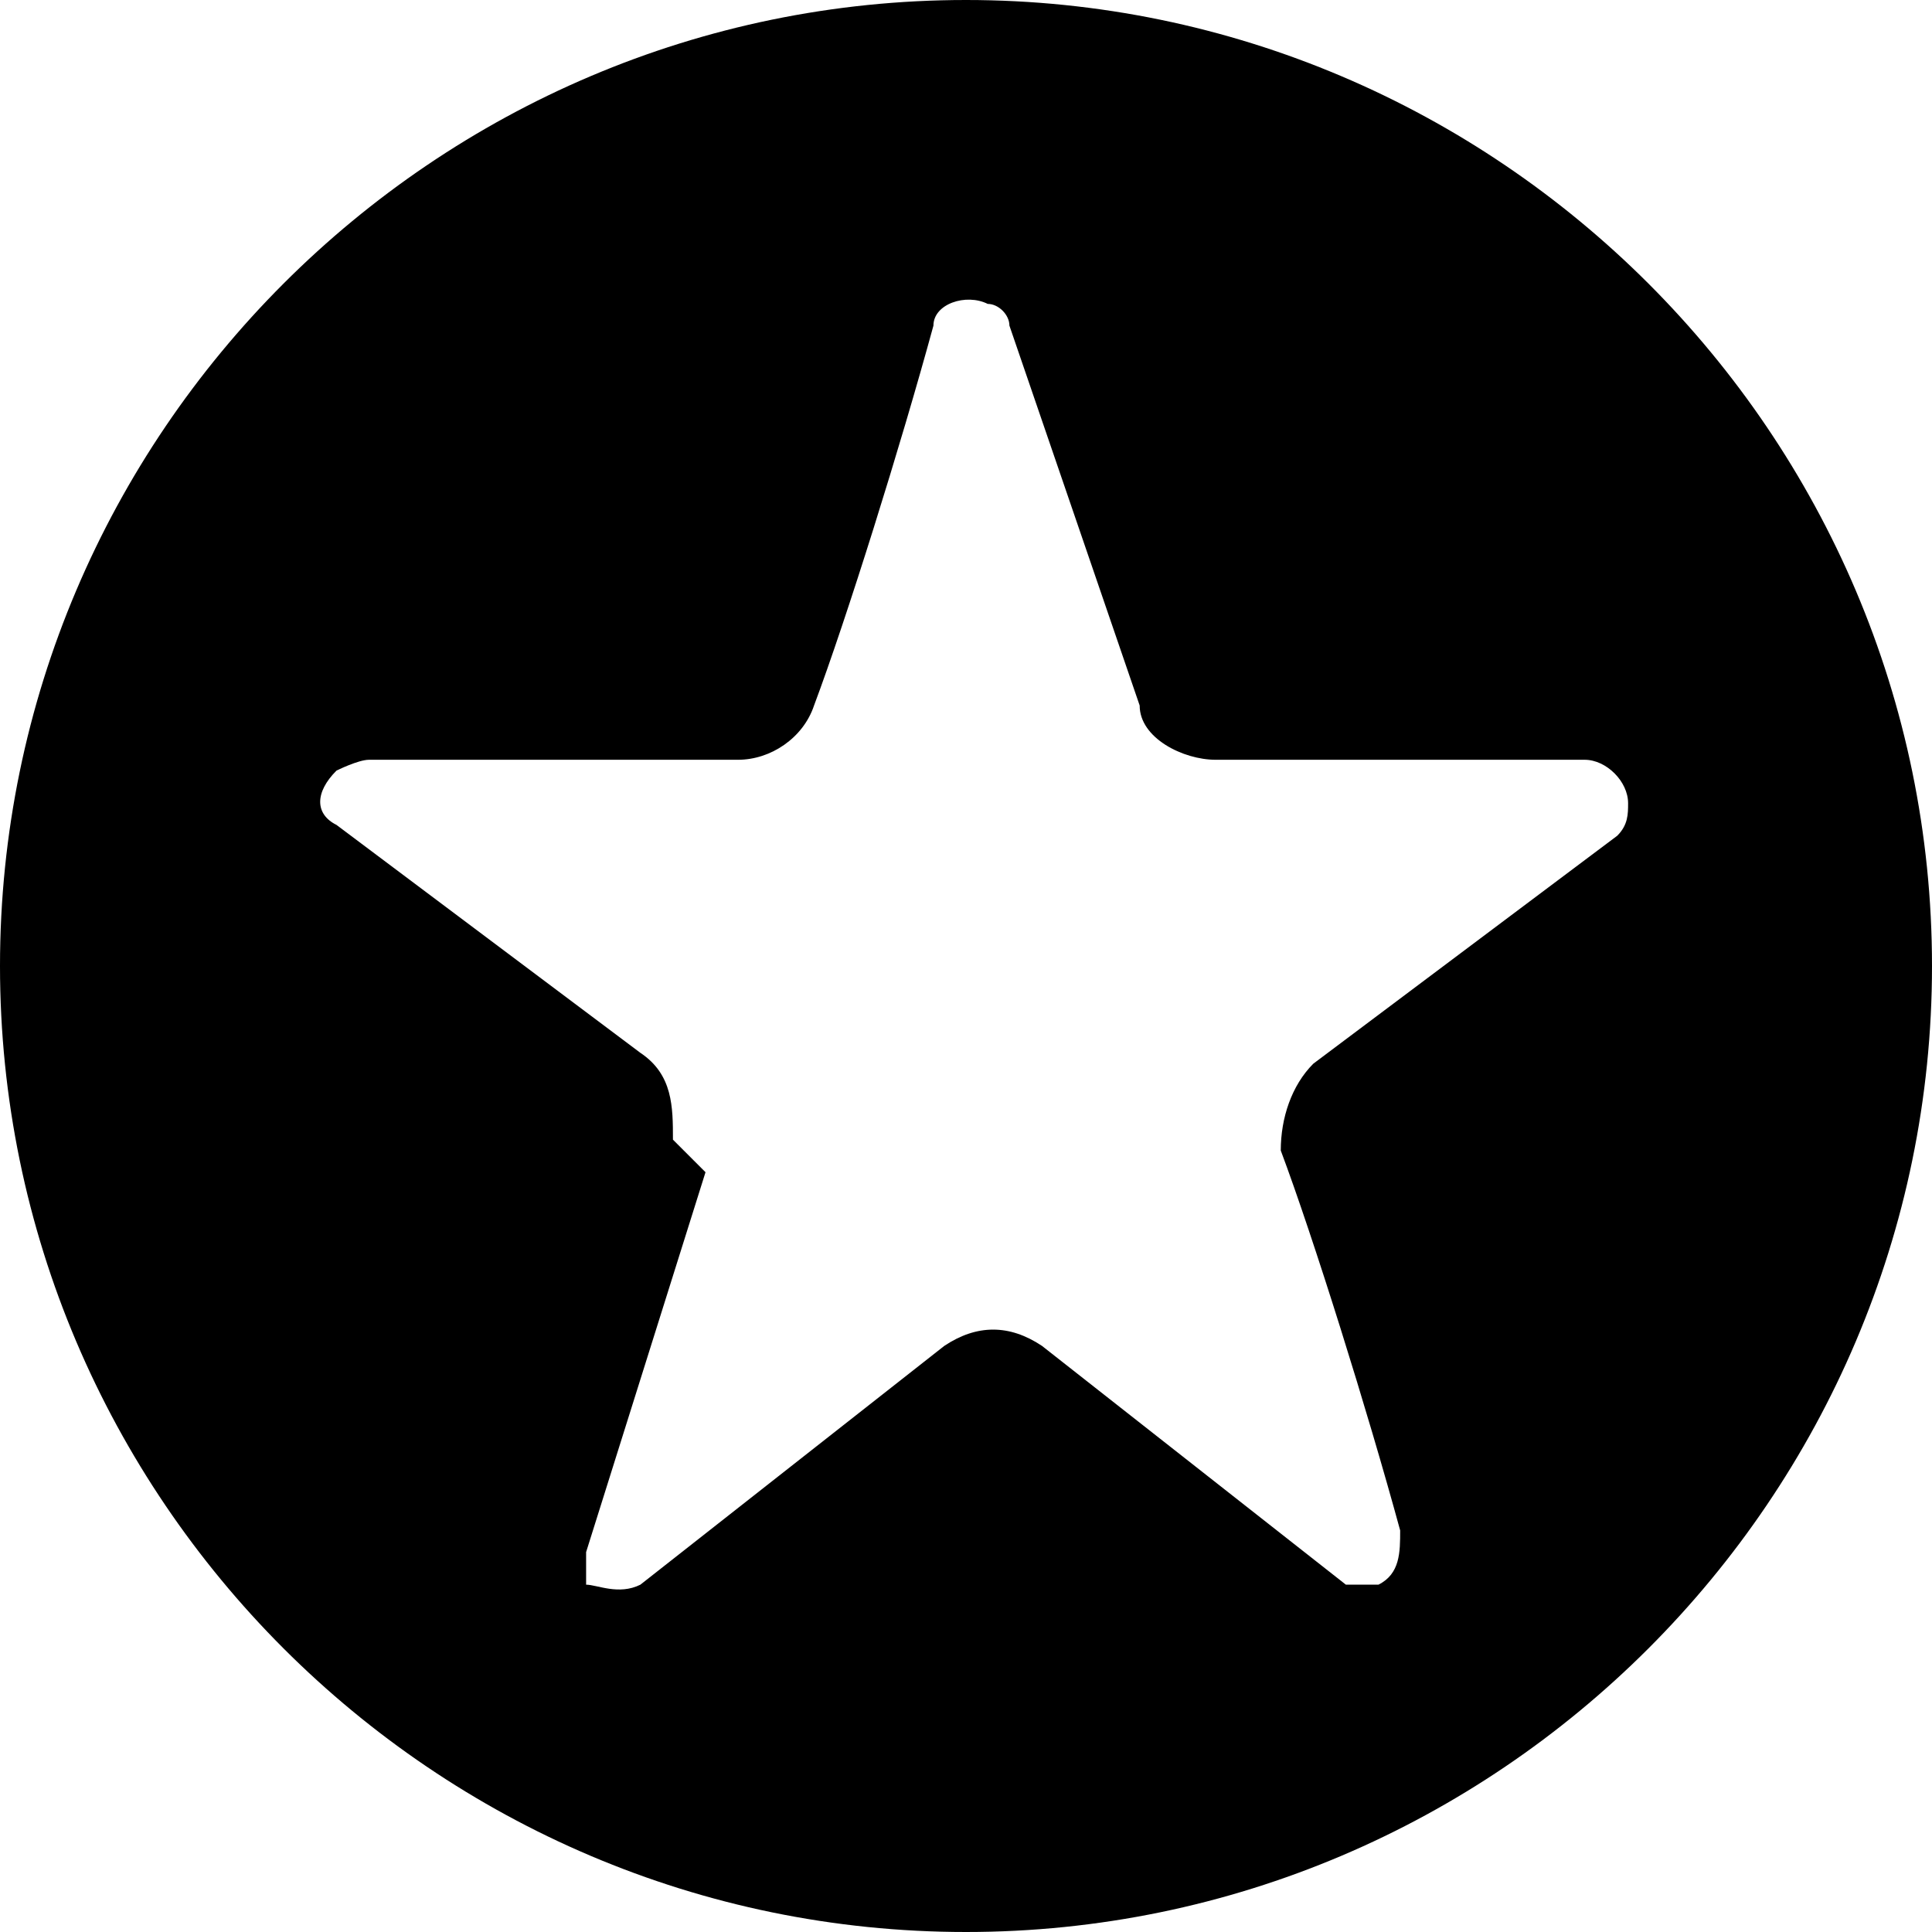
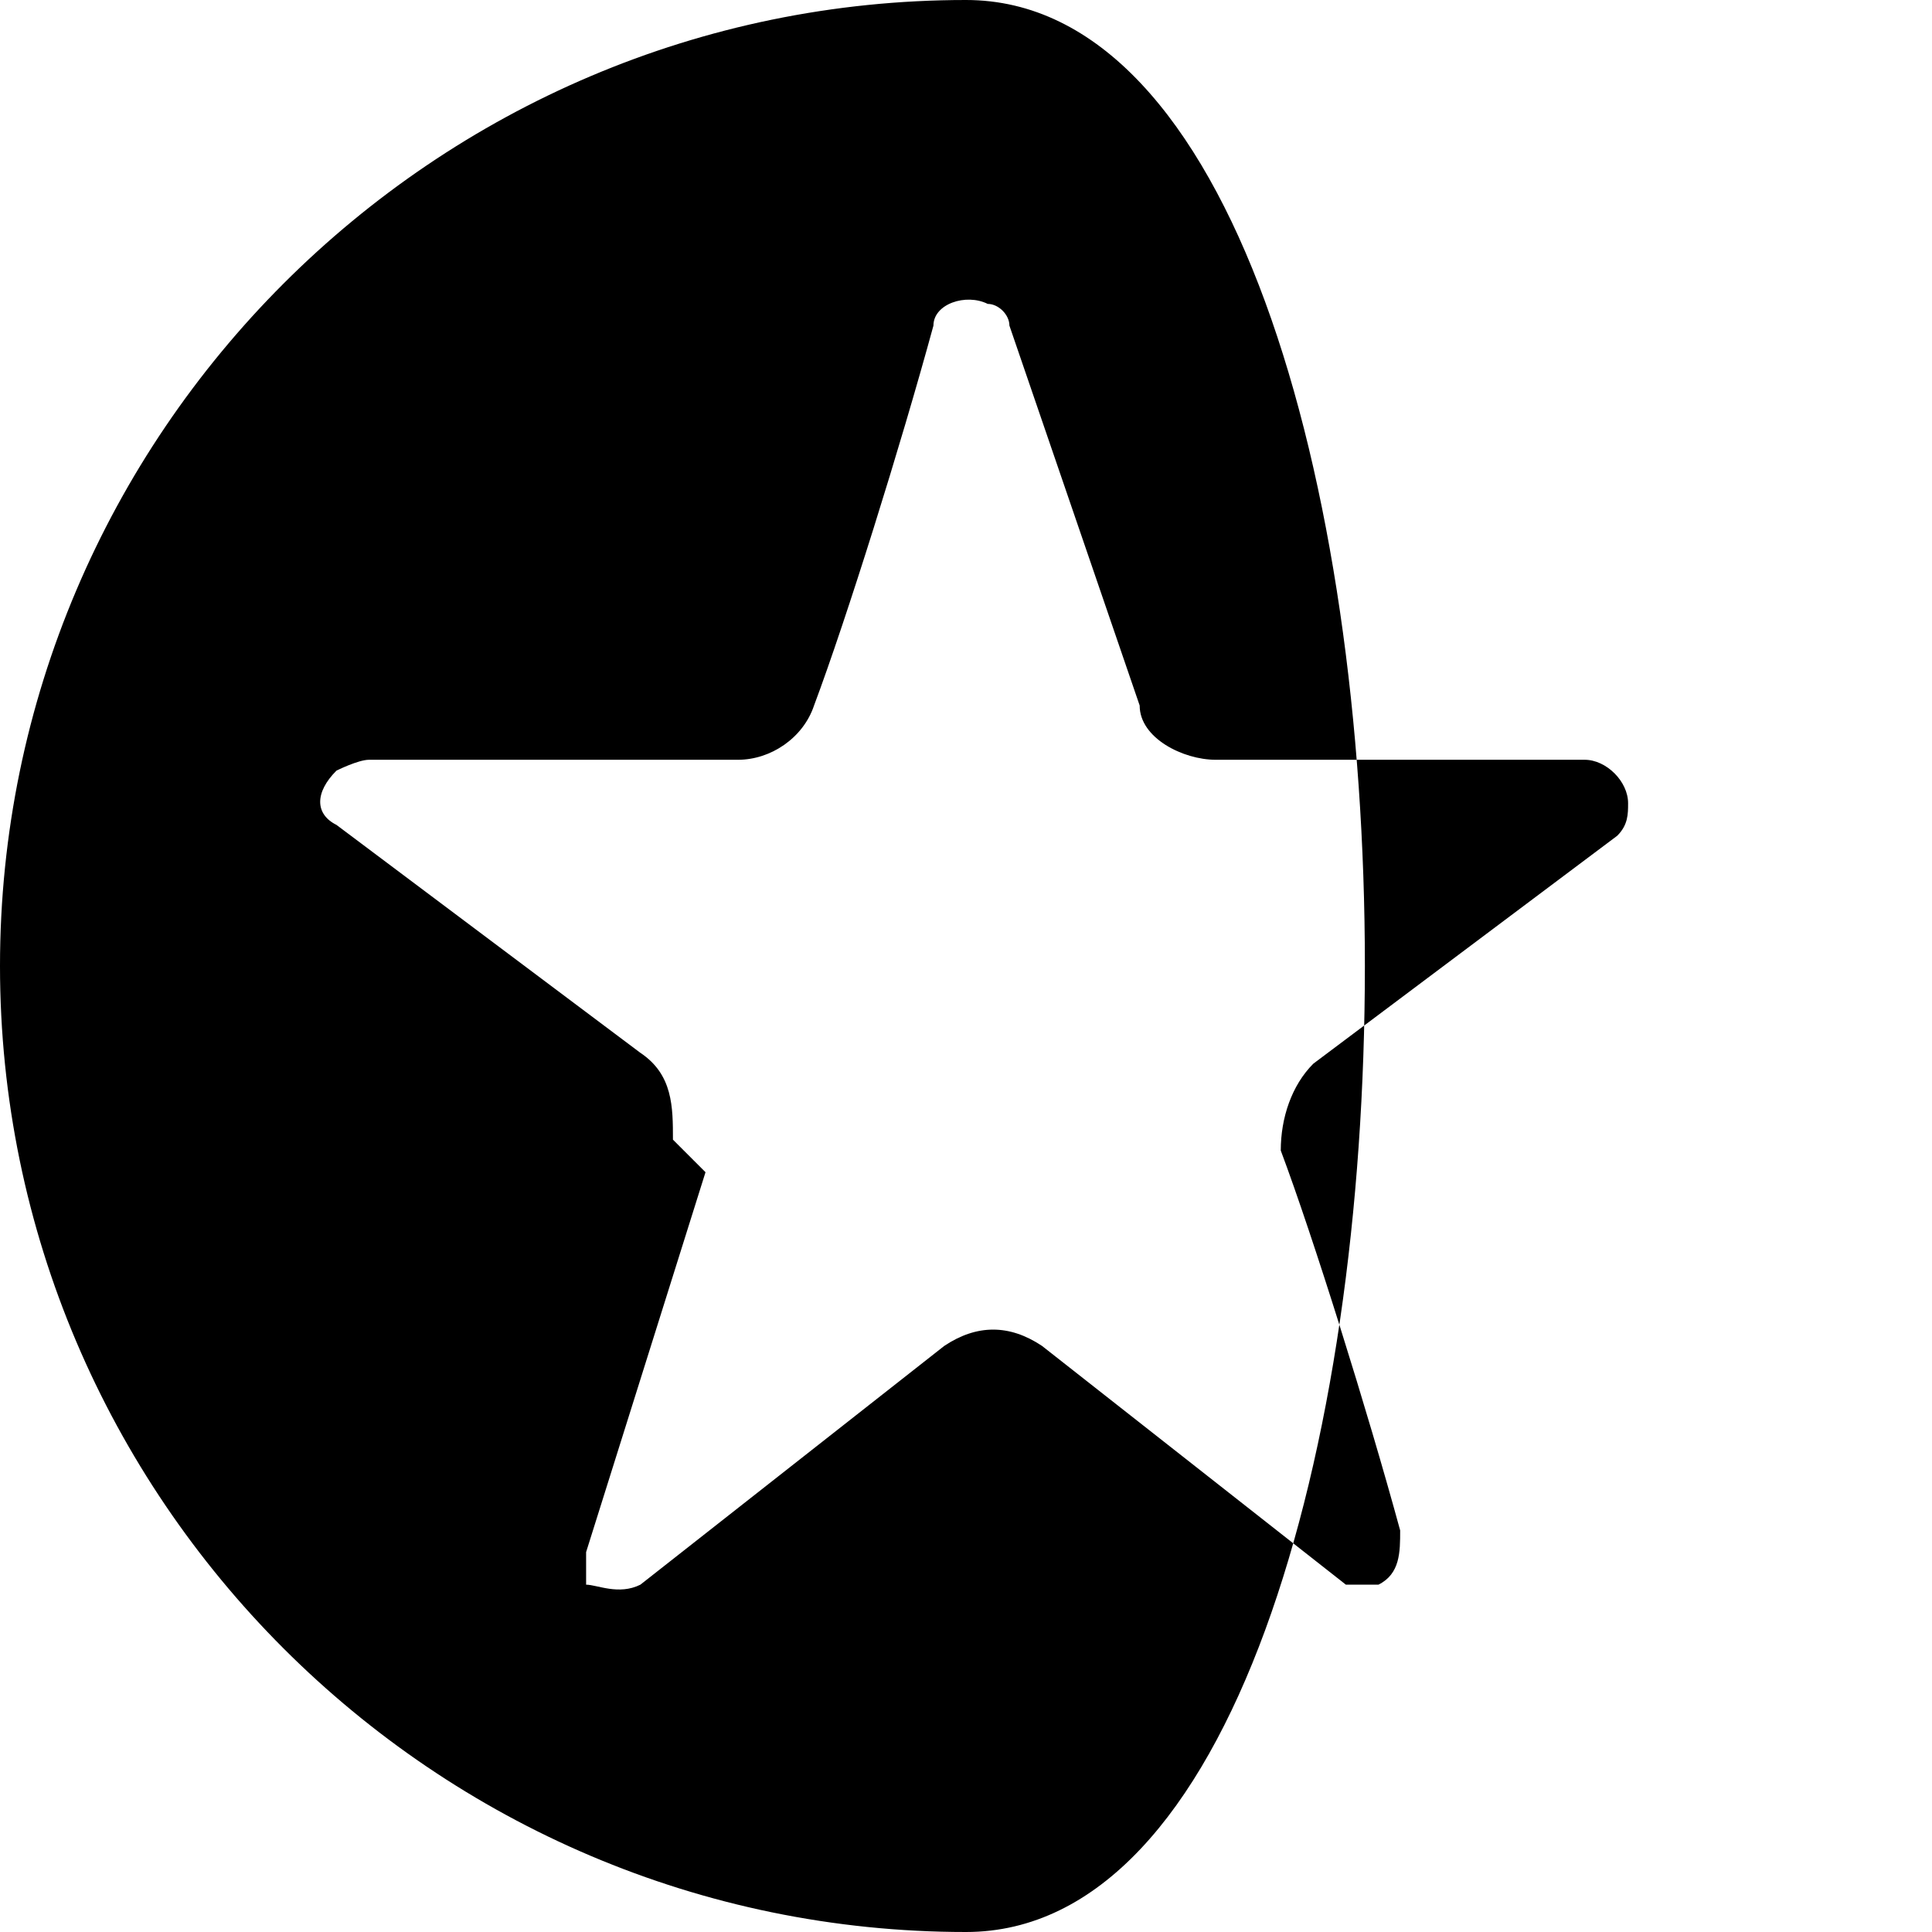
<svg xmlns="http://www.w3.org/2000/svg" id="reviews" version="1.1" viewBox="0 0 17.8 17.8">
-   <path id="Path_17840" data-name="Path 17840" class="cls-1" d="M0,8.9c0,4.9,4,8.9,8.9,8.9s8.9-4,8.9-8.9S13.8,0,8.9,0,0,4,0,8.9h0ZM6.2,10.5c0-.3,0-.6-.3-.8l-2.8-2.1c-.2-.1-.2-.3,0-.5,0,0,.2-.1.3-.1h3.4c.3,0,.6-.2.7-.5.3-.8.8-2.4,1.1-3.5,0-.2.3-.3.5-.2.1,0,.2.1.2.2l1.2,3.5c0,.3.4.5.7.5h3.4c.2,0,.4.2.4.4,0,.1,0,.2-.1.3l-2.8,2.1c-.2.2-.3.5-.3.8.3.8.8,2.4,1.1,3.5,0,.2,0,.4-.2.5-.1,0-.2,0-.3,0l-2.8-2.2c-.3-.2-.6-.2-.9,0l-2.8,2.2c-.2.1-.4,0-.5,0,0,0,0-.2,0-.3l1.1-3.5h0Z" />
+   <path id="Path_17840" data-name="Path 17840" class="cls-1" d="M0,8.9c0,4.9,4,8.9,8.9,8.9S13.8,0,8.9,0,0,4,0,8.9h0ZM6.2,10.5c0-.3,0-.6-.3-.8l-2.8-2.1c-.2-.1-.2-.3,0-.5,0,0,.2-.1.3-.1h3.4c.3,0,.6-.2.7-.5.3-.8.8-2.4,1.1-3.5,0-.2.3-.3.5-.2.1,0,.2.1.2.2l1.2,3.5c0,.3.4.5.7.5h3.4c.2,0,.4.2.4.4,0,.1,0,.2-.1.3l-2.8,2.1c-.2.2-.3.5-.3.8.3.8.8,2.4,1.1,3.5,0,.2,0,.4-.2.5-.1,0-.2,0-.3,0l-2.8-2.2c-.3-.2-.6-.2-.9,0l-2.8,2.2c-.2.1-.4,0-.5,0,0,0,0-.2,0-.3l1.1-3.5h0Z" />
</svg>